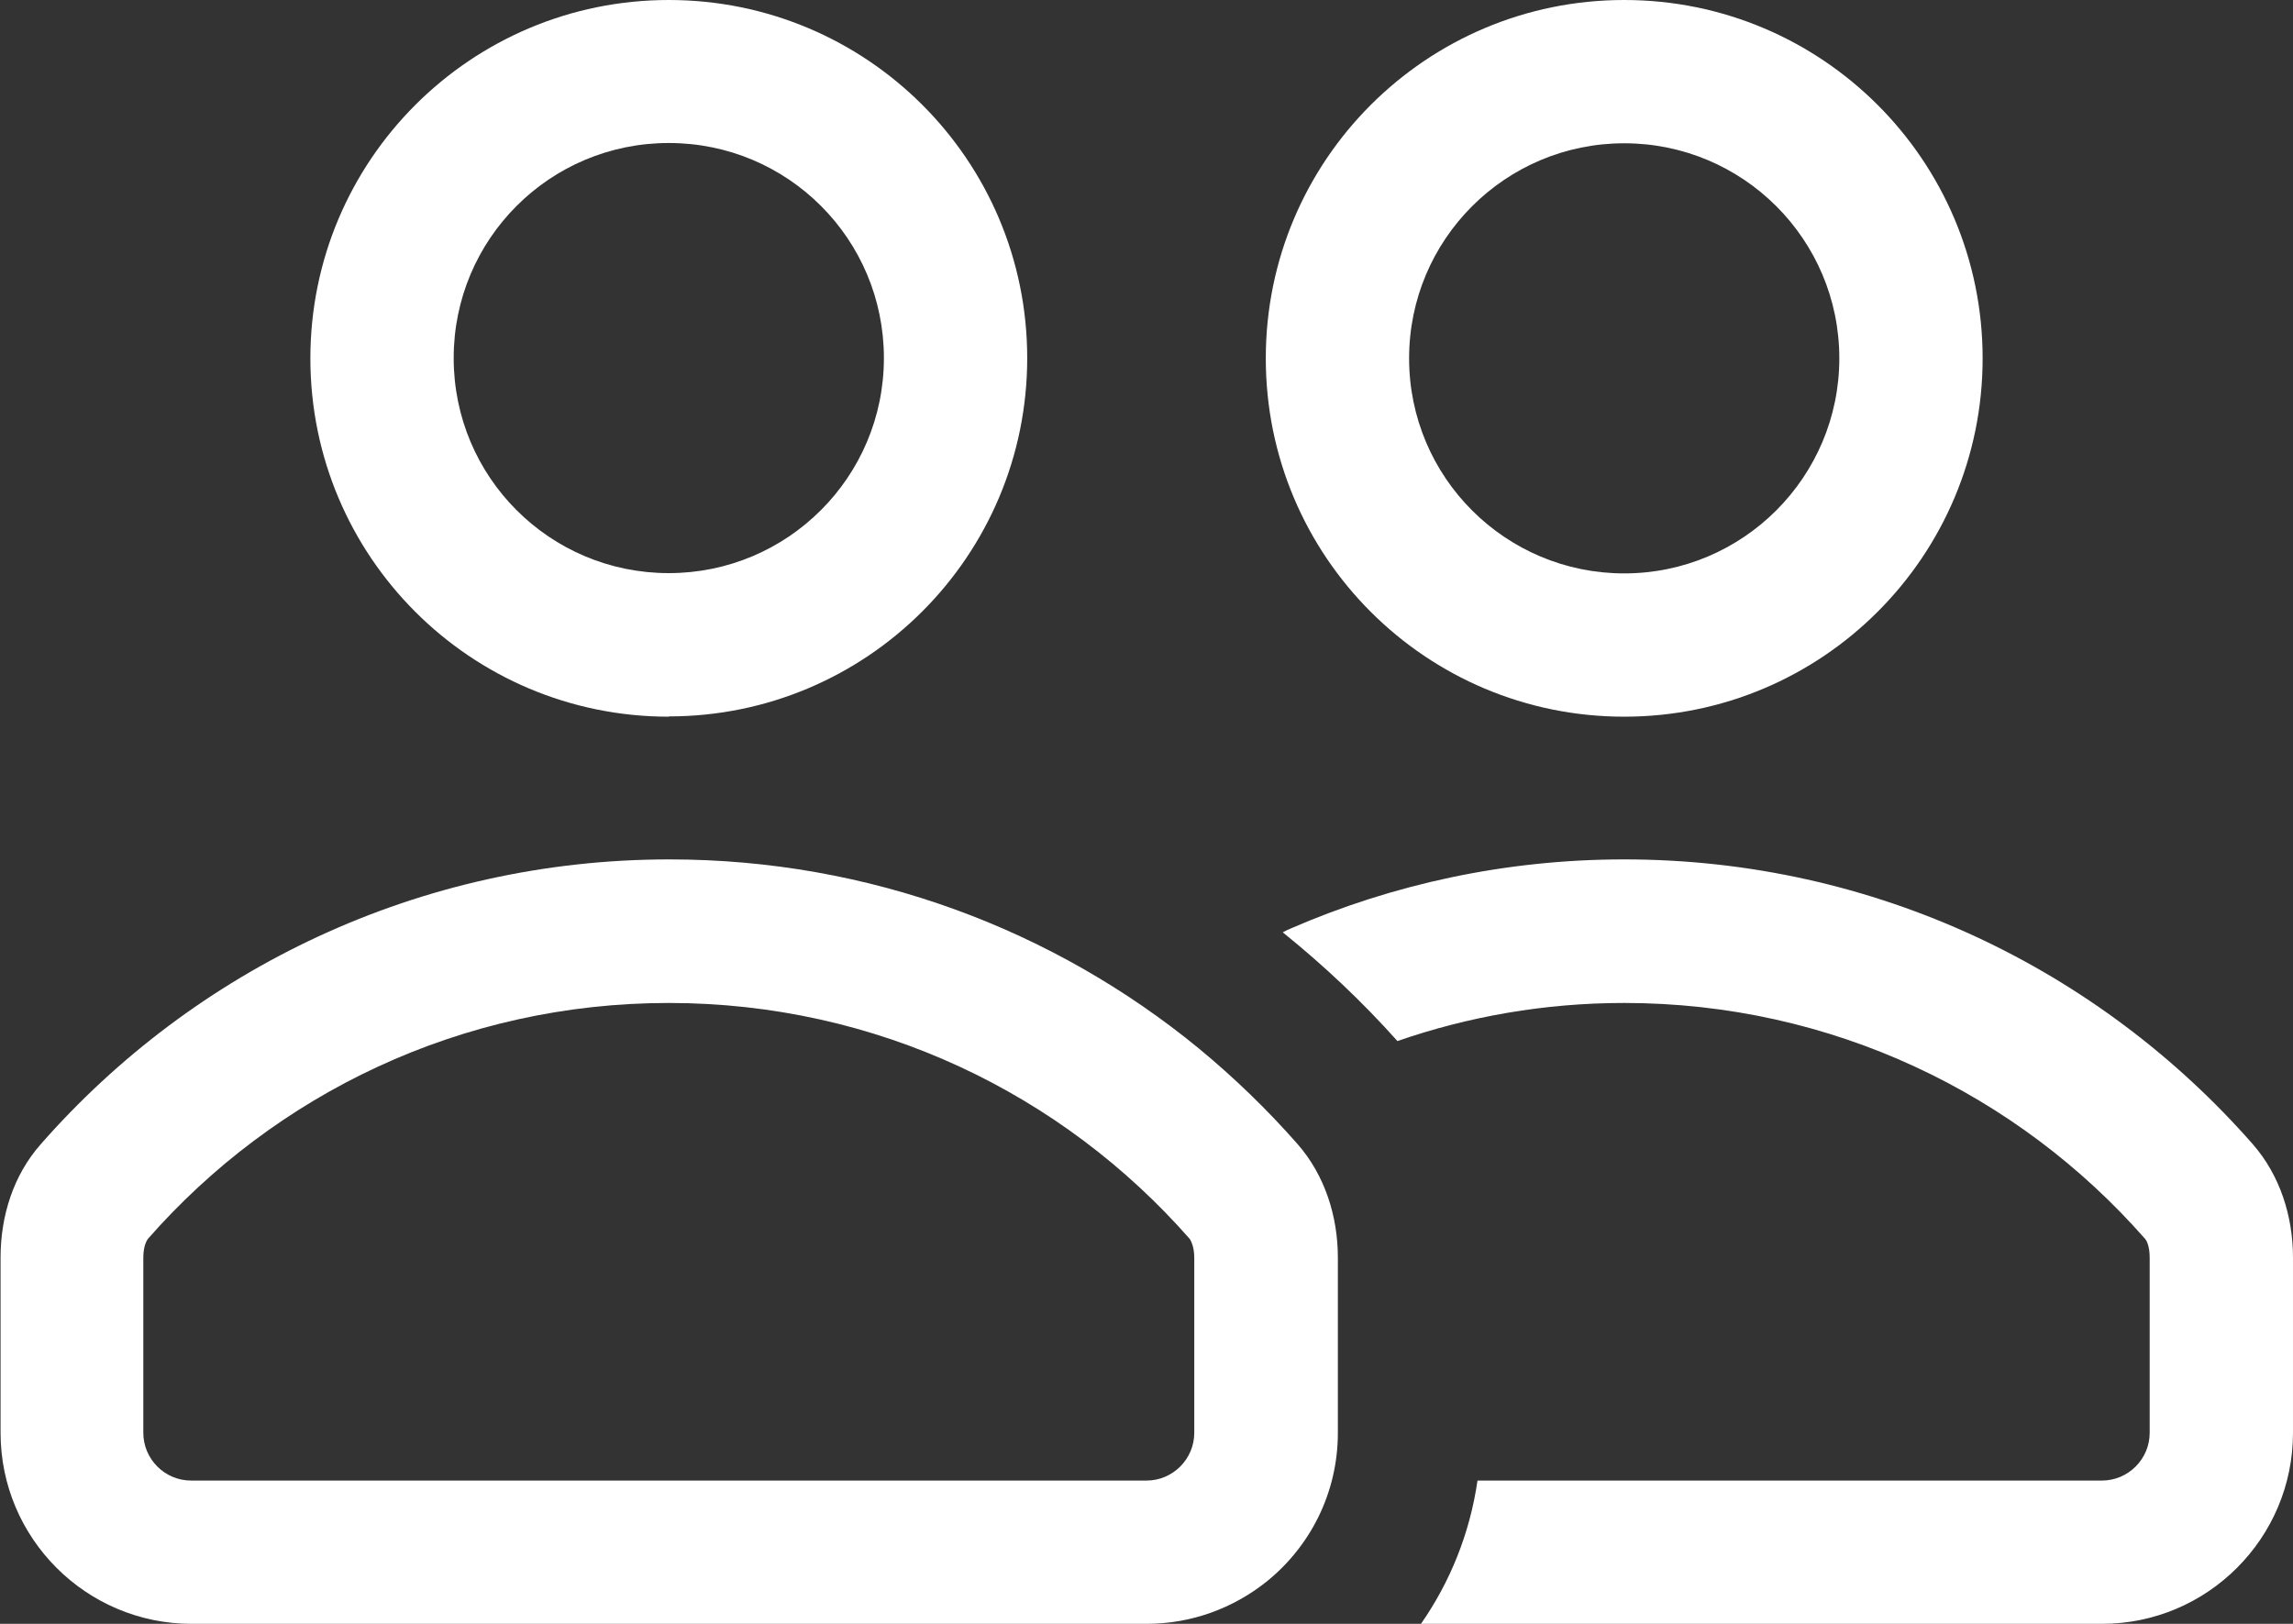
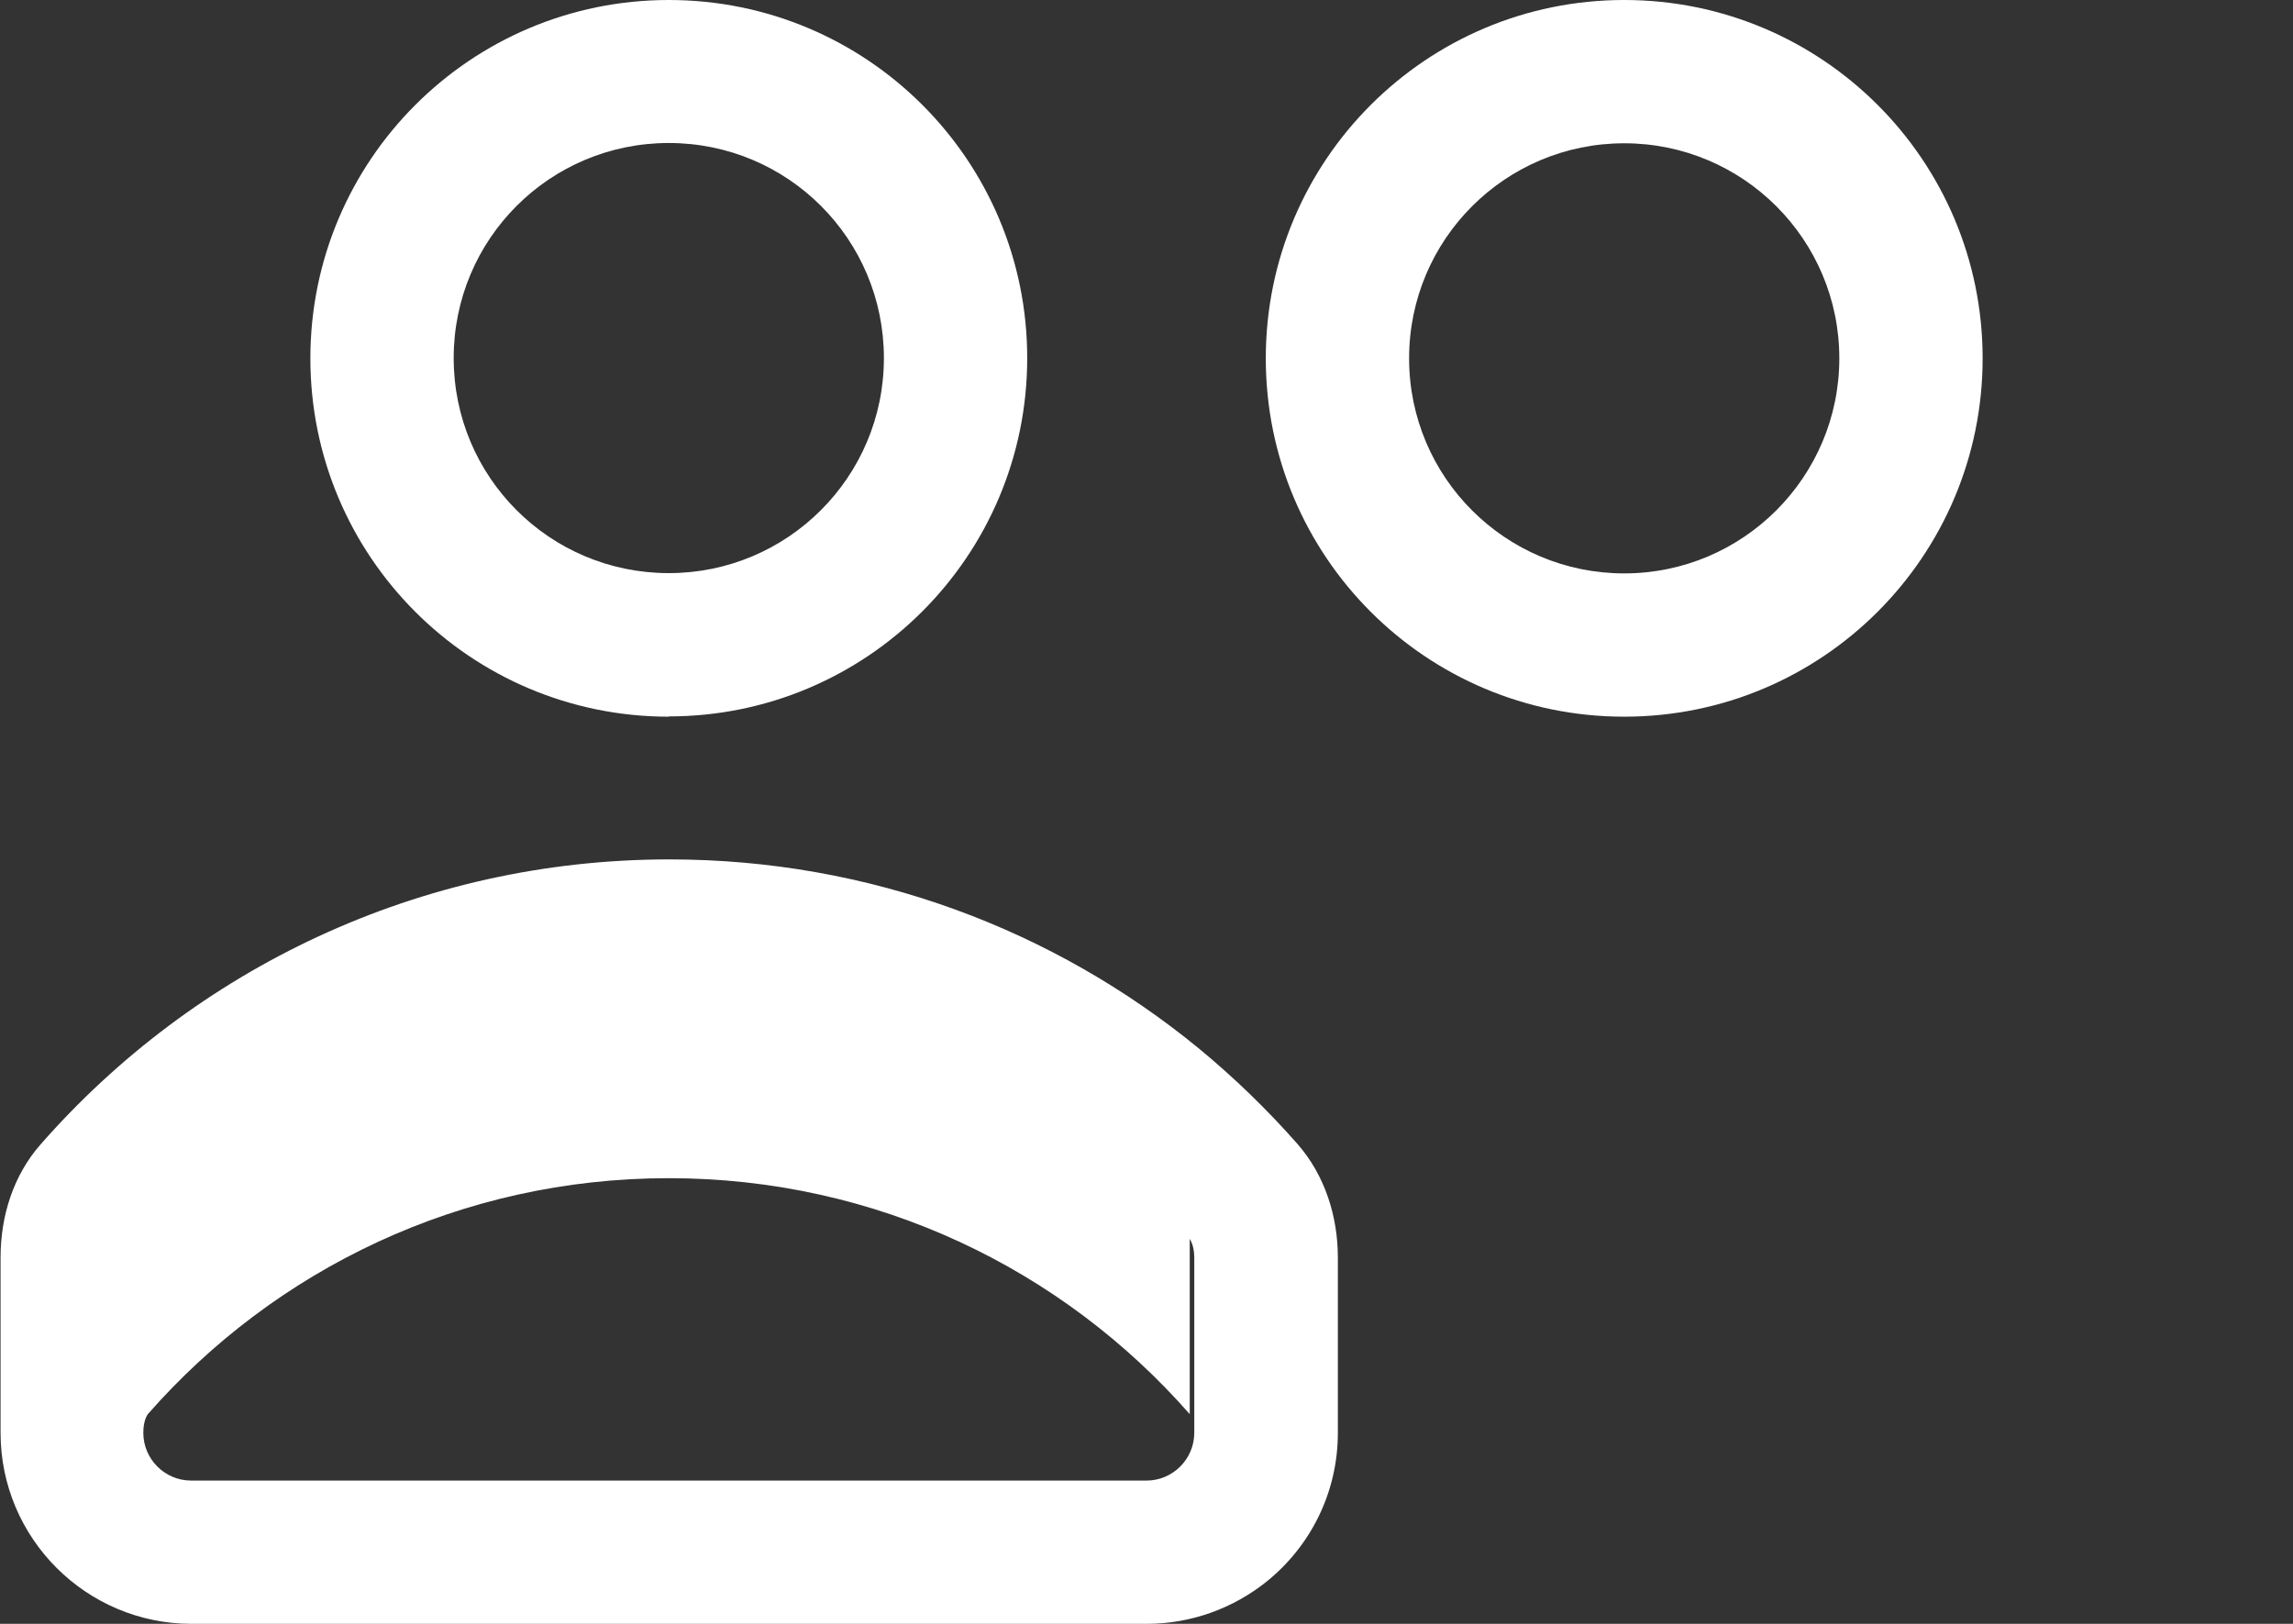
<svg xmlns="http://www.w3.org/2000/svg" id="Layer_1" data-name="Layer 1" viewBox="0 0 81.12 57.46">
  <rect x="0" y="0" width="81.12" height="57.46" fill="#333333" stroke="none" />
  <defs>
    <style> .cls-1 { fill-rule: evenodd; } .cls-1, .cls-2 { fill: #fff; stroke-width: 0px; } </style>
  </defs>
  <path class="cls-1" d="M23.66,25.35c7,0,12.68-5.67,12.68-12.68S30.66,0,23.66,0s-12.68,5.67-12.68,12.68,5.67,12.68,12.68,12.68ZM23.66,20.28c4.2,0,7.61-3.4,7.61-7.61s-3.4-7.61-7.61-7.61-7.61,3.4-7.61,7.61,3.4,7.61,7.61,7.61Z" />
  <path class="cls-1" d="M70.14,12.68c0,7-5.67,12.68-12.68,12.68s-12.68-5.67-12.68-12.68S50.46,0,57.46,0s12.68,5.67,12.68,12.68ZM65.07,12.68c0,4.2-3.41,7.61-7.61,7.61s-7.61-3.4-7.61-7.61,3.41-7.61,7.61-7.61,7.61,3.4,7.61,7.61Z" />
-   <path class="cls-2" d="M49.43,36.84c2.51-.87,5.21-1.35,8.03-1.35,7.34,0,13.93,3.22,18.43,8.35.03.03.16.22.16.66v6.2c0,.93-.76,1.69-1.69,1.69h-22.09c-.27,1.87-.97,3.59-2,5.07h24.09c3.73,0,6.76-3.03,6.76-6.76v-6.2c0-1.46-.46-2.91-1.42-4.01-5.42-6.18-13.37-10.08-22.24-10.08-4.2,0-8.2.88-11.81,2.45-.09.04-.18.08-.27.13,1.45,1.17,2.81,2.45,4.05,3.84Z" />
-   <path class="cls-1" d="M40.56,57.46c1.6,0,3.07-.56,4.23-1.48,1.55-1.24,2.54-3.14,2.54-5.28v-6.2c0-1.46-.46-2.91-1.42-4.01-1.08-1.23-2.25-2.36-3.51-3.4-5.1-4.18-11.62-6.68-18.72-6.68-8.86,0-16.82,3.9-22.24,10.08-.97,1.1-1.42,2.54-1.42,4.01v6.2c0,3.73,3.03,6.76,6.76,6.76h33.8ZM42.09,43.84s.16.22.16.66v6.2c0,.93-.76,1.69-1.69,1.69H6.76c-.93,0-1.69-.76-1.69-1.69v-6.2c0-.44.14-.63.16-.66,4.5-5.13,11.08-8.35,18.43-8.35s13.93,3.22,18.43,8.35Z" />
+   <path class="cls-1" d="M40.56,57.46c1.6,0,3.07-.56,4.23-1.48,1.55-1.24,2.54-3.14,2.54-5.28v-6.2c0-1.46-.46-2.91-1.42-4.01-1.08-1.23-2.25-2.36-3.51-3.4-5.1-4.18-11.62-6.68-18.72-6.68-8.86,0-16.82,3.9-22.24,10.08-.97,1.1-1.42,2.54-1.42,4.01v6.2c0,3.73,3.03,6.76,6.76,6.76h33.8ZM42.09,43.84s.16.22.16.66v6.2c0,.93-.76,1.69-1.69,1.69H6.76c-.93,0-1.69-.76-1.69-1.69c0-.44.14-.63.16-.66,4.5-5.13,11.08-8.35,18.43-8.35s13.93,3.22,18.43,8.35Z" />
</svg>